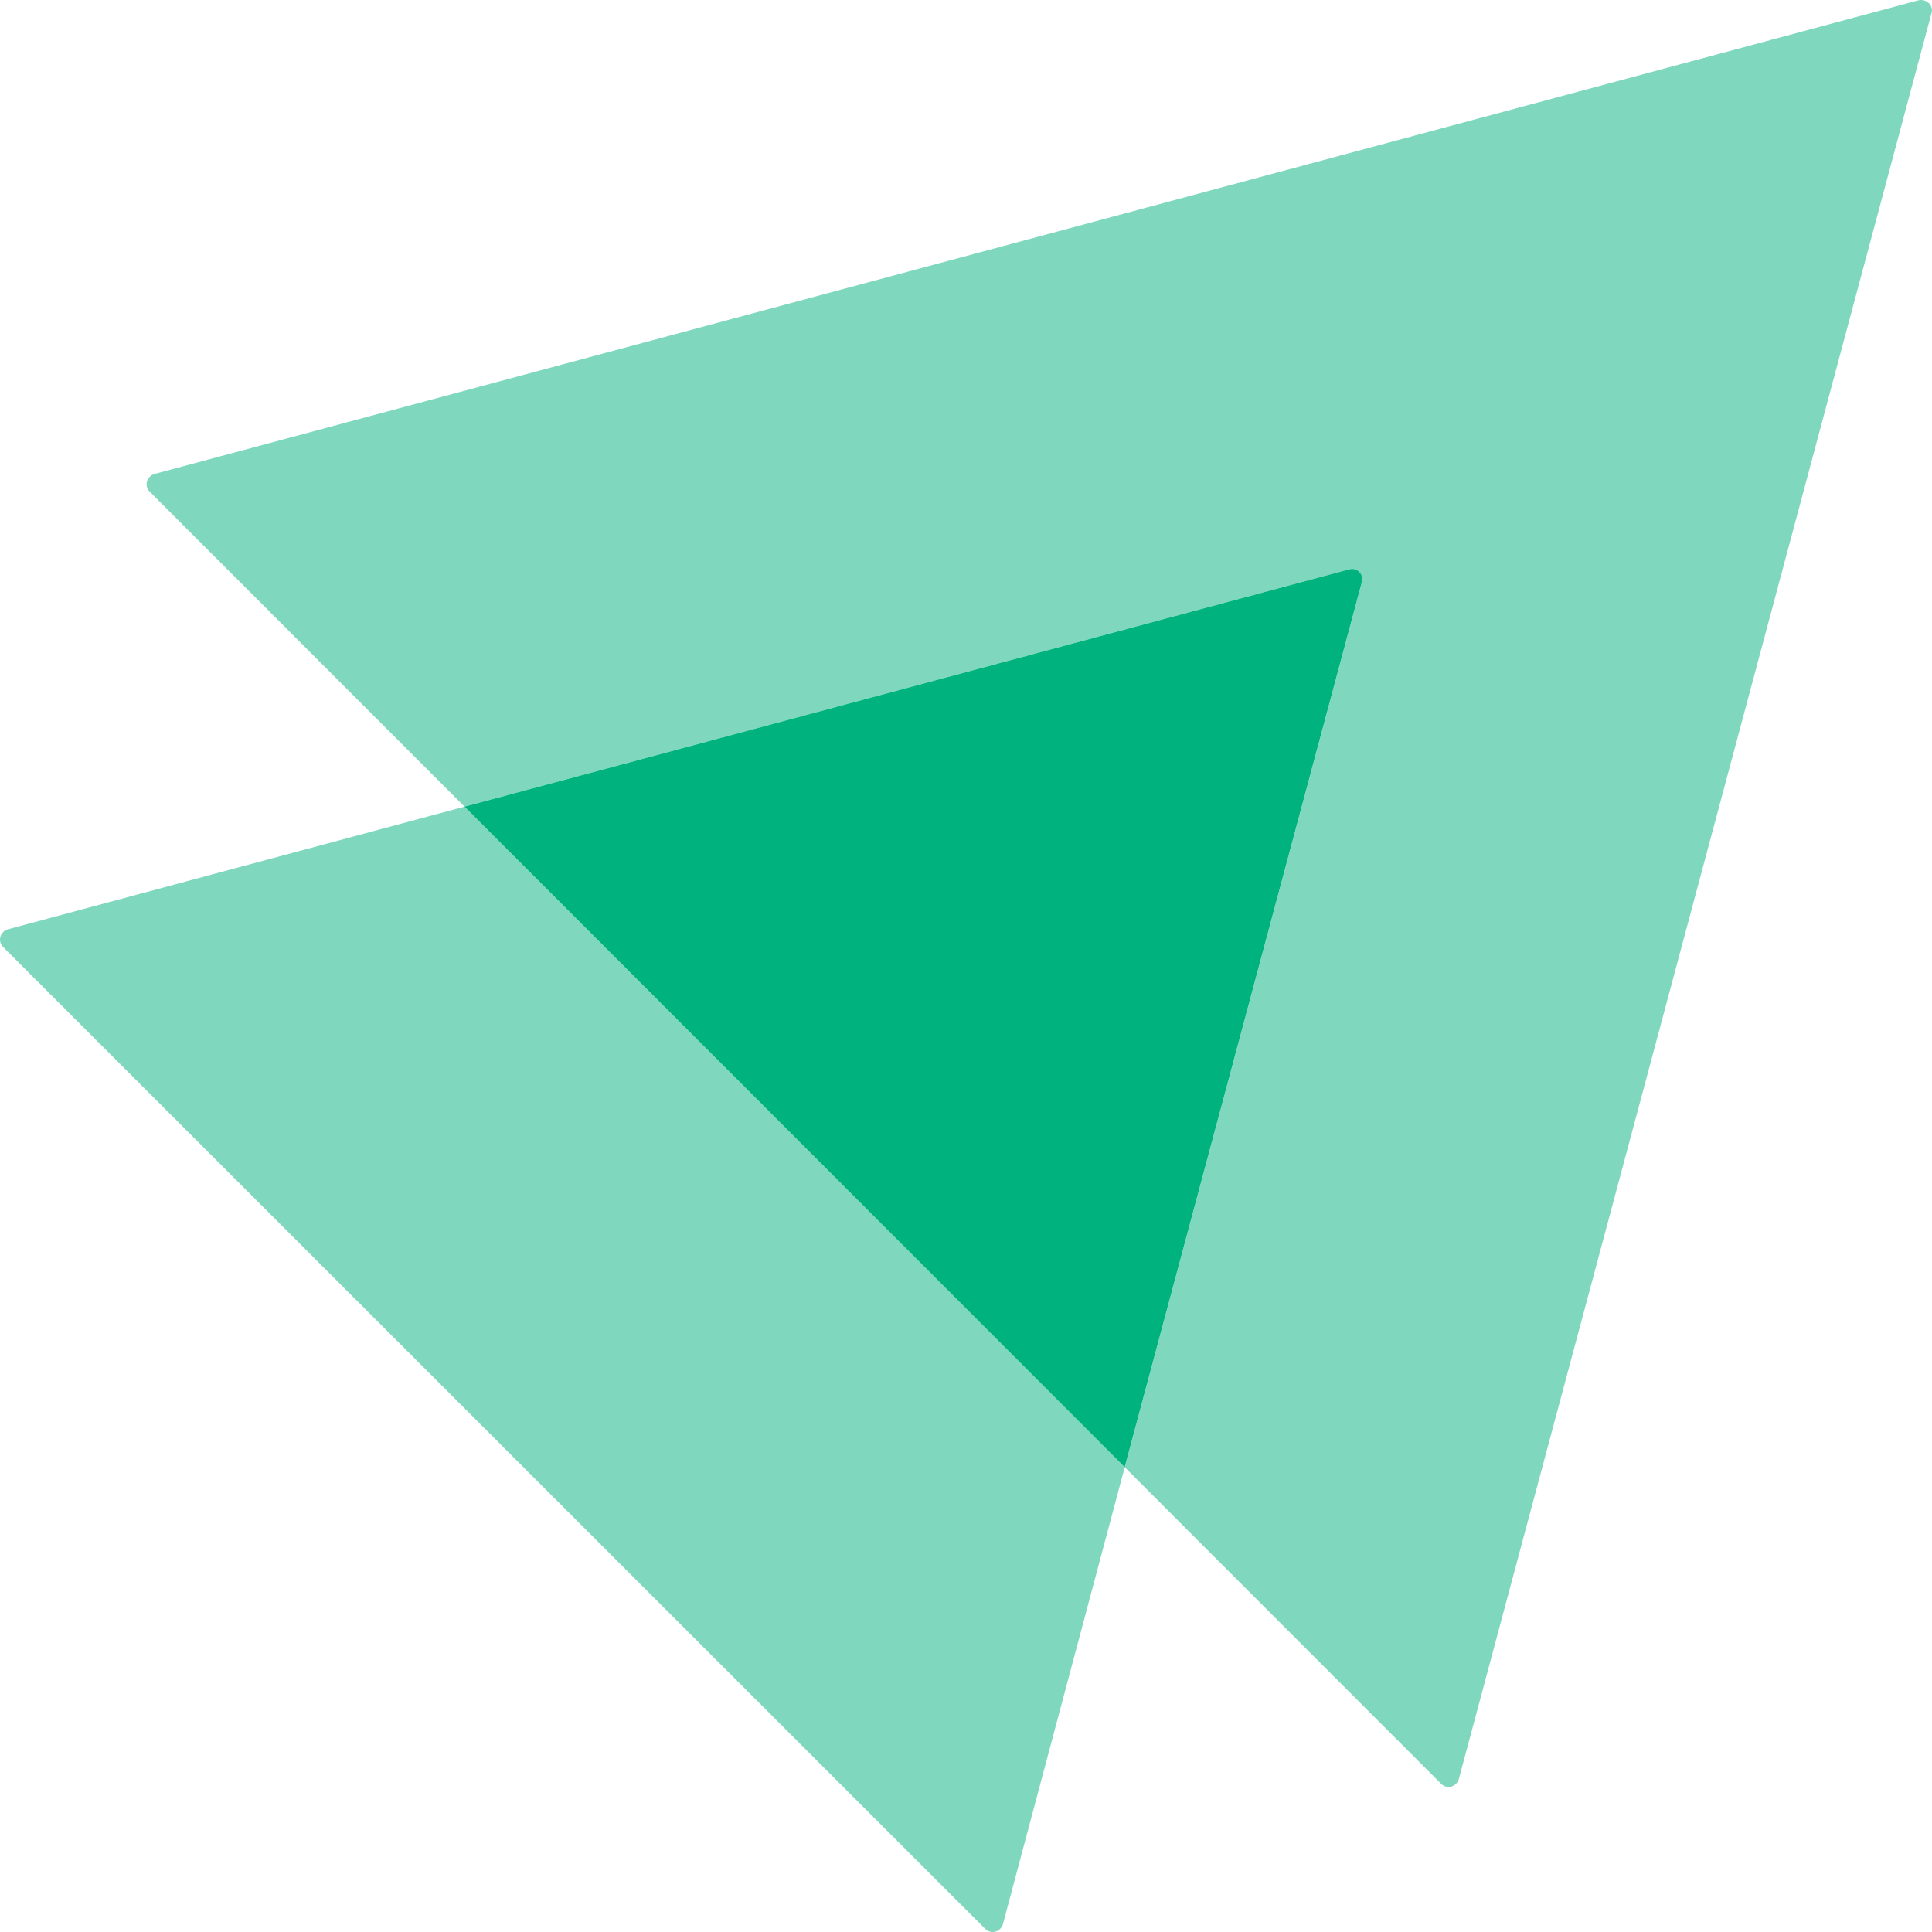
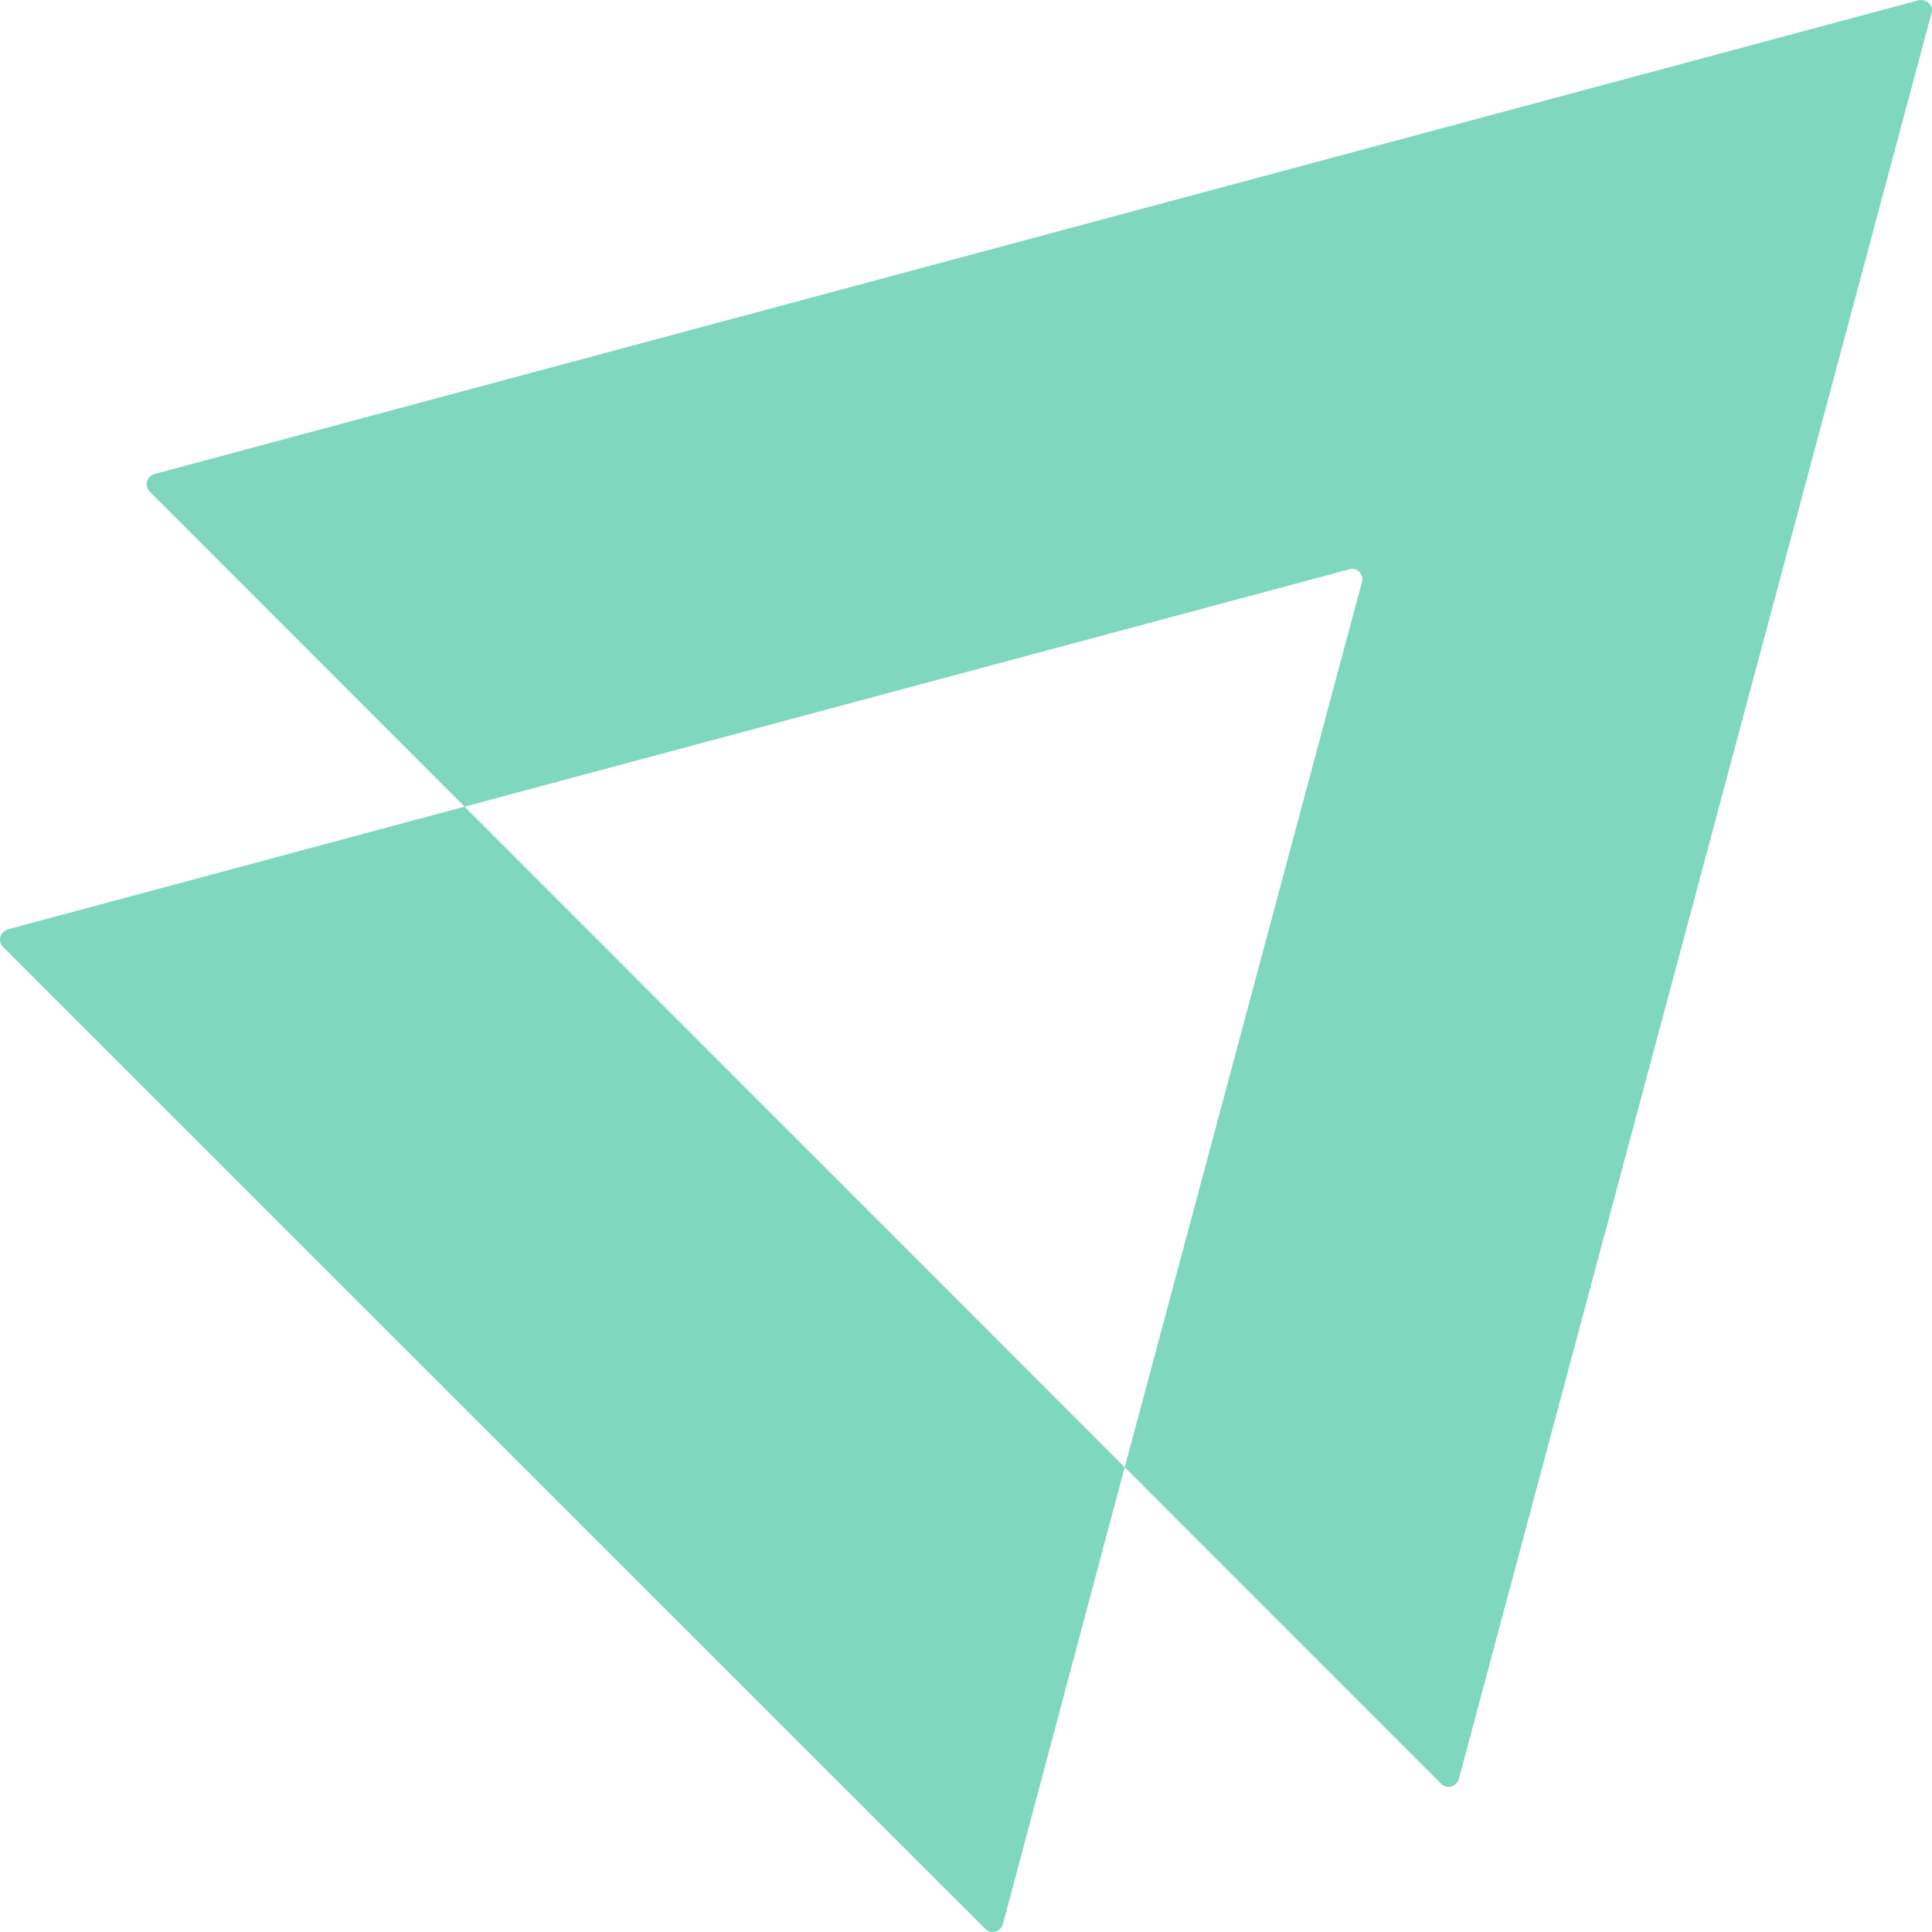
<svg xmlns="http://www.w3.org/2000/svg" width="229" height="229" viewBox="0 0 229 229" fill="none">
  <path opacity="0.5" d="M228.944 1.547L172.915 210.871C172.63 211.821 171.491 212.106 170.826 211.441L133.315 173.909L161.424 69.01C161.709 68.059 160.855 67.204 159.905 67.489L55.064 95.615L17.743 58.273C17.078 57.608 17.363 56.467 18.312 56.182L227.425 0.027C228.374 -0.163 229.229 0.692 228.944 1.547Z" fill="#00B37E" />
  <path opacity="0.5" d="M133.313 173.907L118.878 228.067C118.593 229.018 117.454 229.303 116.789 228.638L0.362 112.241C-0.302 111.576 -0.018 110.436 0.932 110.151L55.062 95.613L133.313 173.907Z" fill="#00B37E" />
-   <path d="M161.42 69.008L133.311 173.907L55.06 95.613L159.901 67.488C160.851 67.203 161.705 68.058 161.42 69.008Z" fill="#00B37E" />
</svg>